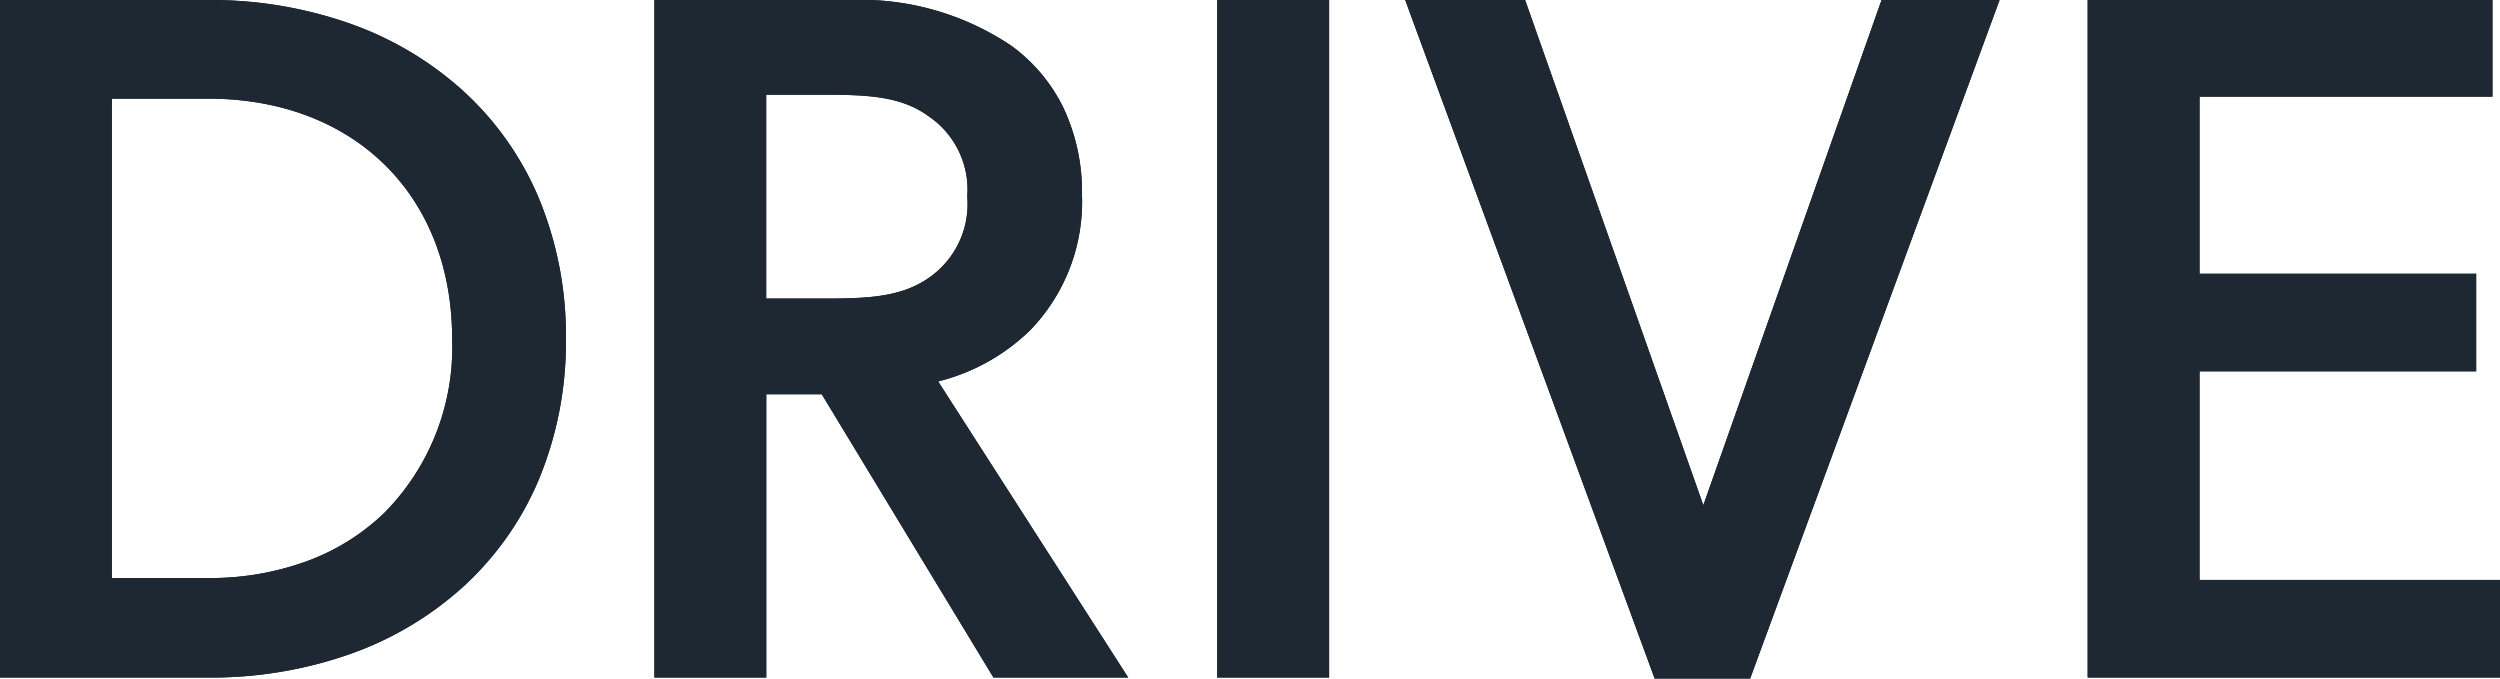
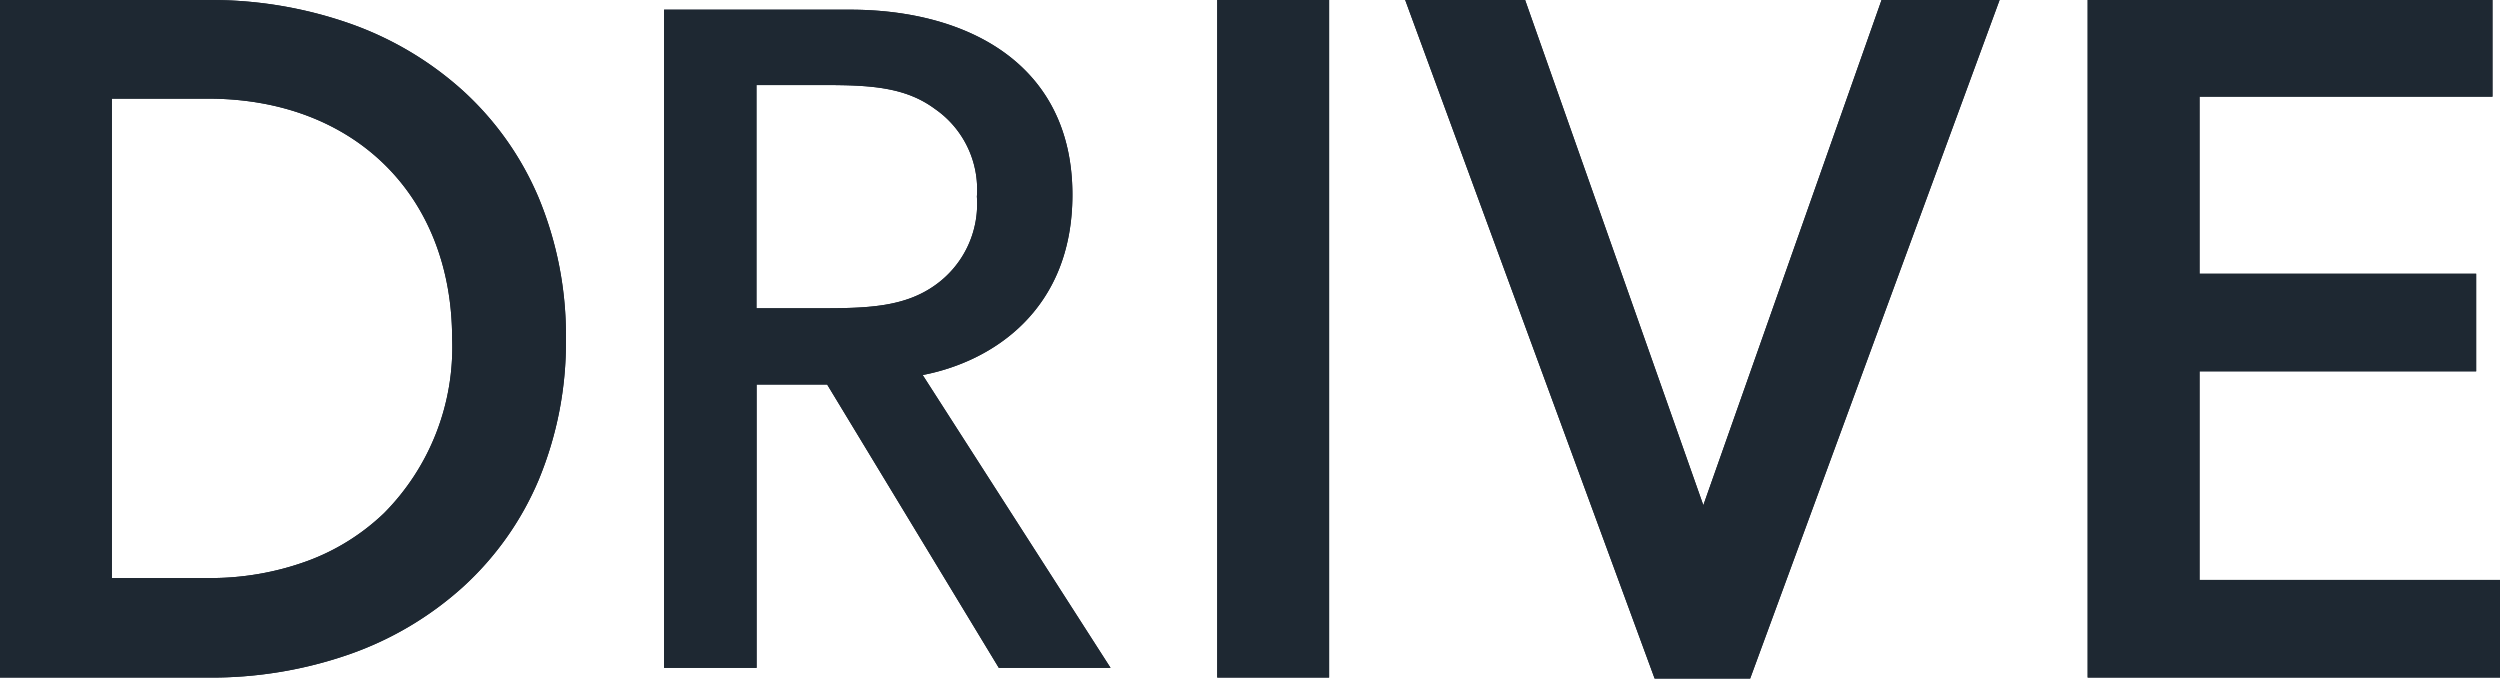
<svg xmlns="http://www.w3.org/2000/svg" width="129.067" height="35.029" viewBox="0 0 129.067 35.029">
  <g id="グループ_28682" data-name="グループ 28682" transform="translate(9810.602 2920.992)">
    <path id="パス_90230" data-name="パス 90230" d="M16.438,34.479H6.2V.5H16.438c10.193,0,17.974,6.452,17.974,16.99s-7.781,16.99-17.974,16.99m0-29.892H10.971V30.342h5.467c7.682,0,13.1-5.023,13.1-12.853s-5.417-12.9-13.1-12.9" transform="translate(-9816.297 -2920.991)" fill="#1e2832" />
    <path id="パス_90230_-_アウトライン" data-name="パス 90230 - アウトライン" d="M16.438,34.979H5.695V0H16.438a21.654,21.654,0,0,1,7.276,1.2,17.231,17.231,0,0,1,5.87,3.472,15.758,15.758,0,0,1,3.913,5.52,18.516,18.516,0,0,1,1.415,7.3,18.517,18.517,0,0,1-1.415,7.3,15.757,15.757,0,0,1-3.913,5.52,17.231,17.231,0,0,1-5.87,3.472A21.655,21.655,0,0,1,16.438,34.979Zm-9.743-1h9.743a20.659,20.659,0,0,0,6.941-1.144,16.237,16.237,0,0,0,5.532-3.269,15.812,15.812,0,0,0,5-12.077,15.812,15.812,0,0,0-5-12.077,16.238,16.238,0,0,0-5.532-3.269A20.658,20.658,0,0,0,16.438,1H6.695Zm9.743-3.137H10.471V4.087h5.967a15.457,15.457,0,0,1,5.464.947,12.43,12.43,0,0,1,4.315,2.709,13.2,13.2,0,0,1,3.821,9.746,13.124,13.124,0,0,1-3.822,9.723A12.415,12.415,0,0,1,21.9,29.9,15.561,15.561,0,0,1,16.438,30.842Zm-4.967-1h4.967a14.566,14.566,0,0,0,5.113-.876,11.421,11.421,0,0,0,3.97-2.474,12.149,12.149,0,0,0,3.516-9c0-7.418-5.063-12.4-12.6-12.4H11.471Z" transform="translate(-9816.297 -2920.991)" fill="#1e2832" />
    <path id="パス_90231" data-name="パス 90231" d="M16.438,34.479H6.2V.5H16.438c10.193,0,17.974,6.452,17.974,16.99S26.631,34.479,16.438,34.479Zm0-29.892H10.971V30.342h5.467c7.682,0,13.1-5.023,13.1-12.853S24.12,4.587,16.438,4.587Z" transform="translate(-9816.297 -2920.991)" fill="#1e2832" />
-     <path id="パス_90231_-_アウトライン" data-name="パス 90231 - アウトライン" d="M16.438,34.979H5.695V0H16.438a21.654,21.654,0,0,1,7.276,1.2,17.231,17.231,0,0,1,5.87,3.472,15.758,15.758,0,0,1,3.913,5.52,18.516,18.516,0,0,1,1.415,7.3,18.517,18.517,0,0,1-1.415,7.3,15.757,15.757,0,0,1-3.913,5.52,17.231,17.231,0,0,1-5.87,3.472A21.655,21.655,0,0,1,16.438,34.979Zm-9.743-1h9.743a20.659,20.659,0,0,0,6.941-1.144,16.237,16.237,0,0,0,5.532-3.269,15.812,15.812,0,0,0,5-12.077,15.812,15.812,0,0,0-5-12.077,16.238,16.238,0,0,0-5.532-3.269A20.658,20.658,0,0,0,16.438,1H6.695Zm9.743-3.137H10.471V4.087h5.967a15.457,15.457,0,0,1,5.464.947,12.43,12.43,0,0,1,4.315,2.709,13.2,13.2,0,0,1,3.821,9.746,13.124,13.124,0,0,1-3.822,9.723A12.415,12.415,0,0,1,21.9,29.9,15.561,15.561,0,0,1,16.438,30.842Zm-4.967-1h4.967a14.566,14.566,0,0,0,5.113-.876,11.421,11.421,0,0,0,3.97-2.474,12.149,12.149,0,0,0,3.516-9c0-7.418-5.063-12.4-12.6-12.4H11.471Z" transform="translate(-9816.297 -2920.991)" fill="#1e2832" />
+     <path id="パス_90231_-_アウトライン" data-name="パス 90231 - アウトライン" d="M16.438,34.979H5.695V0H16.438a21.654,21.654,0,0,1,7.276,1.2,17.231,17.231,0,0,1,5.87,3.472,15.758,15.758,0,0,1,3.913,5.52,18.516,18.516,0,0,1,1.415,7.3,18.517,18.517,0,0,1-1.415,7.3,15.757,15.757,0,0,1-3.913,5.52,17.231,17.231,0,0,1-5.87,3.472A21.655,21.655,0,0,1,16.438,34.979Zm-9.743-1h9.743a20.659,20.659,0,0,0,6.941-1.144,16.237,16.237,0,0,0,5.532-3.269,15.812,15.812,0,0,0,5-12.077,15.812,15.812,0,0,0-5-12.077,16.238,16.238,0,0,0-5.532-3.269A20.658,20.658,0,0,0,16.438,1H6.695Zm9.743-3.137H10.471V4.087h5.967a15.457,15.457,0,0,1,5.464.947,12.43,12.43,0,0,1,4.315,2.709,13.2,13.2,0,0,1,3.821,9.746,13.124,13.124,0,0,1-3.822,9.723A12.415,12.415,0,0,1,21.9,29.9,15.561,15.561,0,0,1,16.438,30.842m-4.967-1h4.967a14.566,14.566,0,0,0,5.113-.876,11.421,11.421,0,0,0,3.97-2.474,12.149,12.149,0,0,0,3.516-9c0-7.418-5.063-12.4-12.6-12.4H11.471Z" transform="translate(-9816.297 -2920.991)" fill="#1e2832" />
    <path id="パス_90232" data-name="パス 90232" d="M80.1,34.479,71.239,19.854H67.595V34.479H62.818V.5h9.6C78.478.5,83.9,3.307,83.9,10.054c0,5.959-4.137,8.618-7.732,9.307l9.7,15.118ZM76.8,5.622c-1.527-1.132-3.348-1.231-5.712-1.231h-3.5V15.914h3.5c2.364,0,4.186-.1,5.712-1.182a5.137,5.137,0,0,0,2.167-4.58A5.05,5.05,0,0,0,76.8,5.622" transform="translate(-9839.136 -2920.992)" fill="#1e2832" />
-     <path id="パス_90232_-_アウトライン" data-name="パス 90232 - アウトライン" d="M86.78,34.979H79.822L70.958,20.354H68.095V34.979H62.318V0h10.1a13.968,13.968,0,0,1,8.3,2.343A8.654,8.654,0,0,1,83.4,5.492a10.159,10.159,0,0,1,.993,4.562,9.529,9.529,0,0,1-2.663,6.982,10.381,10.381,0,0,1-4.762,2.656Zm-6.4-1H84.95l-9.607-14.97.726-.139a9.526,9.526,0,0,0,4.953-2.539A8.564,8.564,0,0,0,83.4,10.054a8.061,8.061,0,0,0-3.261-6.9A12.989,12.989,0,0,0,72.421,1h-9.1V33.979h3.777V19.354h4.426ZM71.091,16.414h-4V3.891h4c2.388,0,4.347.1,6.006,1.326a5.557,5.557,0,0,1,2.373,4.935A5.651,5.651,0,0,1,77.1,15.134l-.009.006C75.429,16.32,73.474,16.414,71.091,16.414Zm-3-1h3c2.274,0,3.993-.078,5.419-1.087a4.624,4.624,0,0,0,1.961-4.175A4.577,4.577,0,0,0,76.515,6.03l-.009-.006c-1.417-1.051-3.138-1.133-5.415-1.133h-3Z" transform="translate(-9839.136 -2920.992)" fill="#1e2832" />
    <path id="パス_90233" data-name="パス 90233" d="M80.1,34.479,71.239,19.854H67.595V34.479H62.818V.5h9.6C78.478.5,83.9,3.307,83.9,10.054c0,5.959-4.137,8.618-7.732,9.307l9.7,15.118ZM76.8,5.622c-1.527-1.132-3.348-1.231-5.712-1.231h-3.5V15.914h3.5c2.364,0,4.186-.1,5.712-1.182a5.137,5.137,0,0,0,2.167-4.58A5.05,5.05,0,0,0,76.8,5.622Z" transform="translate(-9839.136 -2920.992)" fill="#1e2832" />
-     <path id="パス_90233_-_アウトライン" data-name="パス 90233 - アウトライン" d="M86.78,34.979H79.822L70.958,20.354H68.095V34.979H62.318V0h10.1a13.968,13.968,0,0,1,8.3,2.343A8.654,8.654,0,0,1,83.4,5.492a10.159,10.159,0,0,1,.993,4.562,9.529,9.529,0,0,1-2.663,6.982,10.381,10.381,0,0,1-4.762,2.656Zm-6.4-1H84.95l-9.607-14.97.726-.139a9.526,9.526,0,0,0,4.953-2.539A8.564,8.564,0,0,0,83.4,10.054a8.061,8.061,0,0,0-3.261-6.9A12.989,12.989,0,0,0,72.421,1h-9.1V33.979h3.777V19.354h4.426ZM71.091,16.414h-4V3.891h4c2.388,0,4.347.1,6.006,1.326a5.557,5.557,0,0,1,2.373,4.935A5.651,5.651,0,0,1,77.1,15.134l-.009.006C75.429,16.32,73.474,16.414,71.091,16.414Zm-3-1h3c2.274,0,3.993-.078,5.419-1.087a4.624,4.624,0,0,0,1.961-4.175A4.577,4.577,0,0,0,76.515,6.03l-.009-.006c-1.417-1.051-3.138-1.133-5.415-1.133h-3Z" transform="translate(-9839.136 -2920.992)" fill="#1e2832" />
    <rect id="長方形_2337" data-name="長方形 2337" width="4.777" height="33.979" transform="translate(-9747.261 -2920.492)" fill="#1e2832" />
    <path id="長方形_2337_-_アウトライン" data-name="長方形 2337 - アウトライン" d="M-.5-.5H5.277V34.479H-.5ZM4.277.5H.5V33.479H4.277Z" transform="translate(-9747.261 -2920.492)" fill="#1e2832" />
    <rect id="長方形_2338" data-name="長方形 2338" width="4.777" height="33.979" transform="translate(-9747.261 -2920.492)" fill="#1e2832" />
    <path id="長方形_2338_-_アウトライン" data-name="長方形 2338 - アウトライン" d="M-.5-.5H5.277V34.479H-.5ZM4.277.5H.5V33.479H4.277Z" transform="translate(-9747.261 -2920.492)" fill="#1e2832" />
    <path id="パス_90234" data-name="パス 90234" d="M146.75,34.528h-4.235L130.007.5h5.121l9.554,27.085L154.235.5h5.023Z" transform="translate(-9867.346 -2920.991)" fill="#1e2832" />
    <path id="パス_90234_-_アウトライン" data-name="パス 90234 - アウトライン" d="M147.1,35.028h-4.933L129.29,0h6.191l9.2,26.082L153.882,0h6.094Zm-4.235-1H146.4L158.542,1h-3.953l-9.908,28.089L134.774,1h-4.051Z" transform="translate(-9867.346 -2920.991)" fill="#1e2832" />
-     <path id="パス_90235" data-name="パス 90235" d="M146.75,34.528h-4.235L130.007.5h5.121l9.554,27.085L154.235.5h5.023Z" transform="translate(-9867.346 -2920.991)" fill="#1e2832" />
    <path id="パス_90235_-_アウトライン" data-name="パス 90235 - アウトライン" d="M147.1,35.028h-4.933L129.29,0h6.191l9.2,26.082L153.882,0h6.094Zm-4.235-1H146.4L158.542,1h-3.953l-9.908,28.089L134.774,1h-4.051Z" transform="translate(-9867.346 -2920.991)" fill="#1e2832" />
-     <path id="パス_90236" data-name="パス 90236" d="M188.693,34.479V.5h19.9V4.489H193.47V14.633h14.281v4.038H193.47v11.77h15.512v4.038Z" transform="translate(-9891.016 -2920.992)" fill="#1e2832" />
    <path id="パス_90236_-_アウトライン" data-name="パス 90236 - アウトライン" d="M209.482,34.979H188.193V0h20.9V4.989H193.97v9.144h14.281v5.038H193.97v10.77h15.512Zm-20.289-1h19.289V30.941H192.97V18.171h14.281V15.133H192.97V3.989h15.118V1h-18.9Z" transform="translate(-9891.016 -2920.992)" fill="#1e2832" />
    <path id="パス_90237" data-name="パス 90237" d="M188.693,34.479V.5h19.9V4.489H193.47V14.633h14.281v4.038H193.47v11.77h15.512v4.038Z" transform="translate(-9891.016 -2920.992)" fill="#1e2832" />
    <path id="パス_90237_-_アウトライン" data-name="パス 90237 - アウトライン" d="M209.482,34.979H188.193V0h20.9V4.989H193.97v9.144h14.281v5.038H193.97v10.77h15.512Zm-20.289-1h19.289V30.941H192.97V18.171h14.281V15.133H192.97V3.989h15.118V1h-18.9Z" transform="translate(-9891.016 -2920.992)" fill="#1e2832" />
  </g>
</svg>